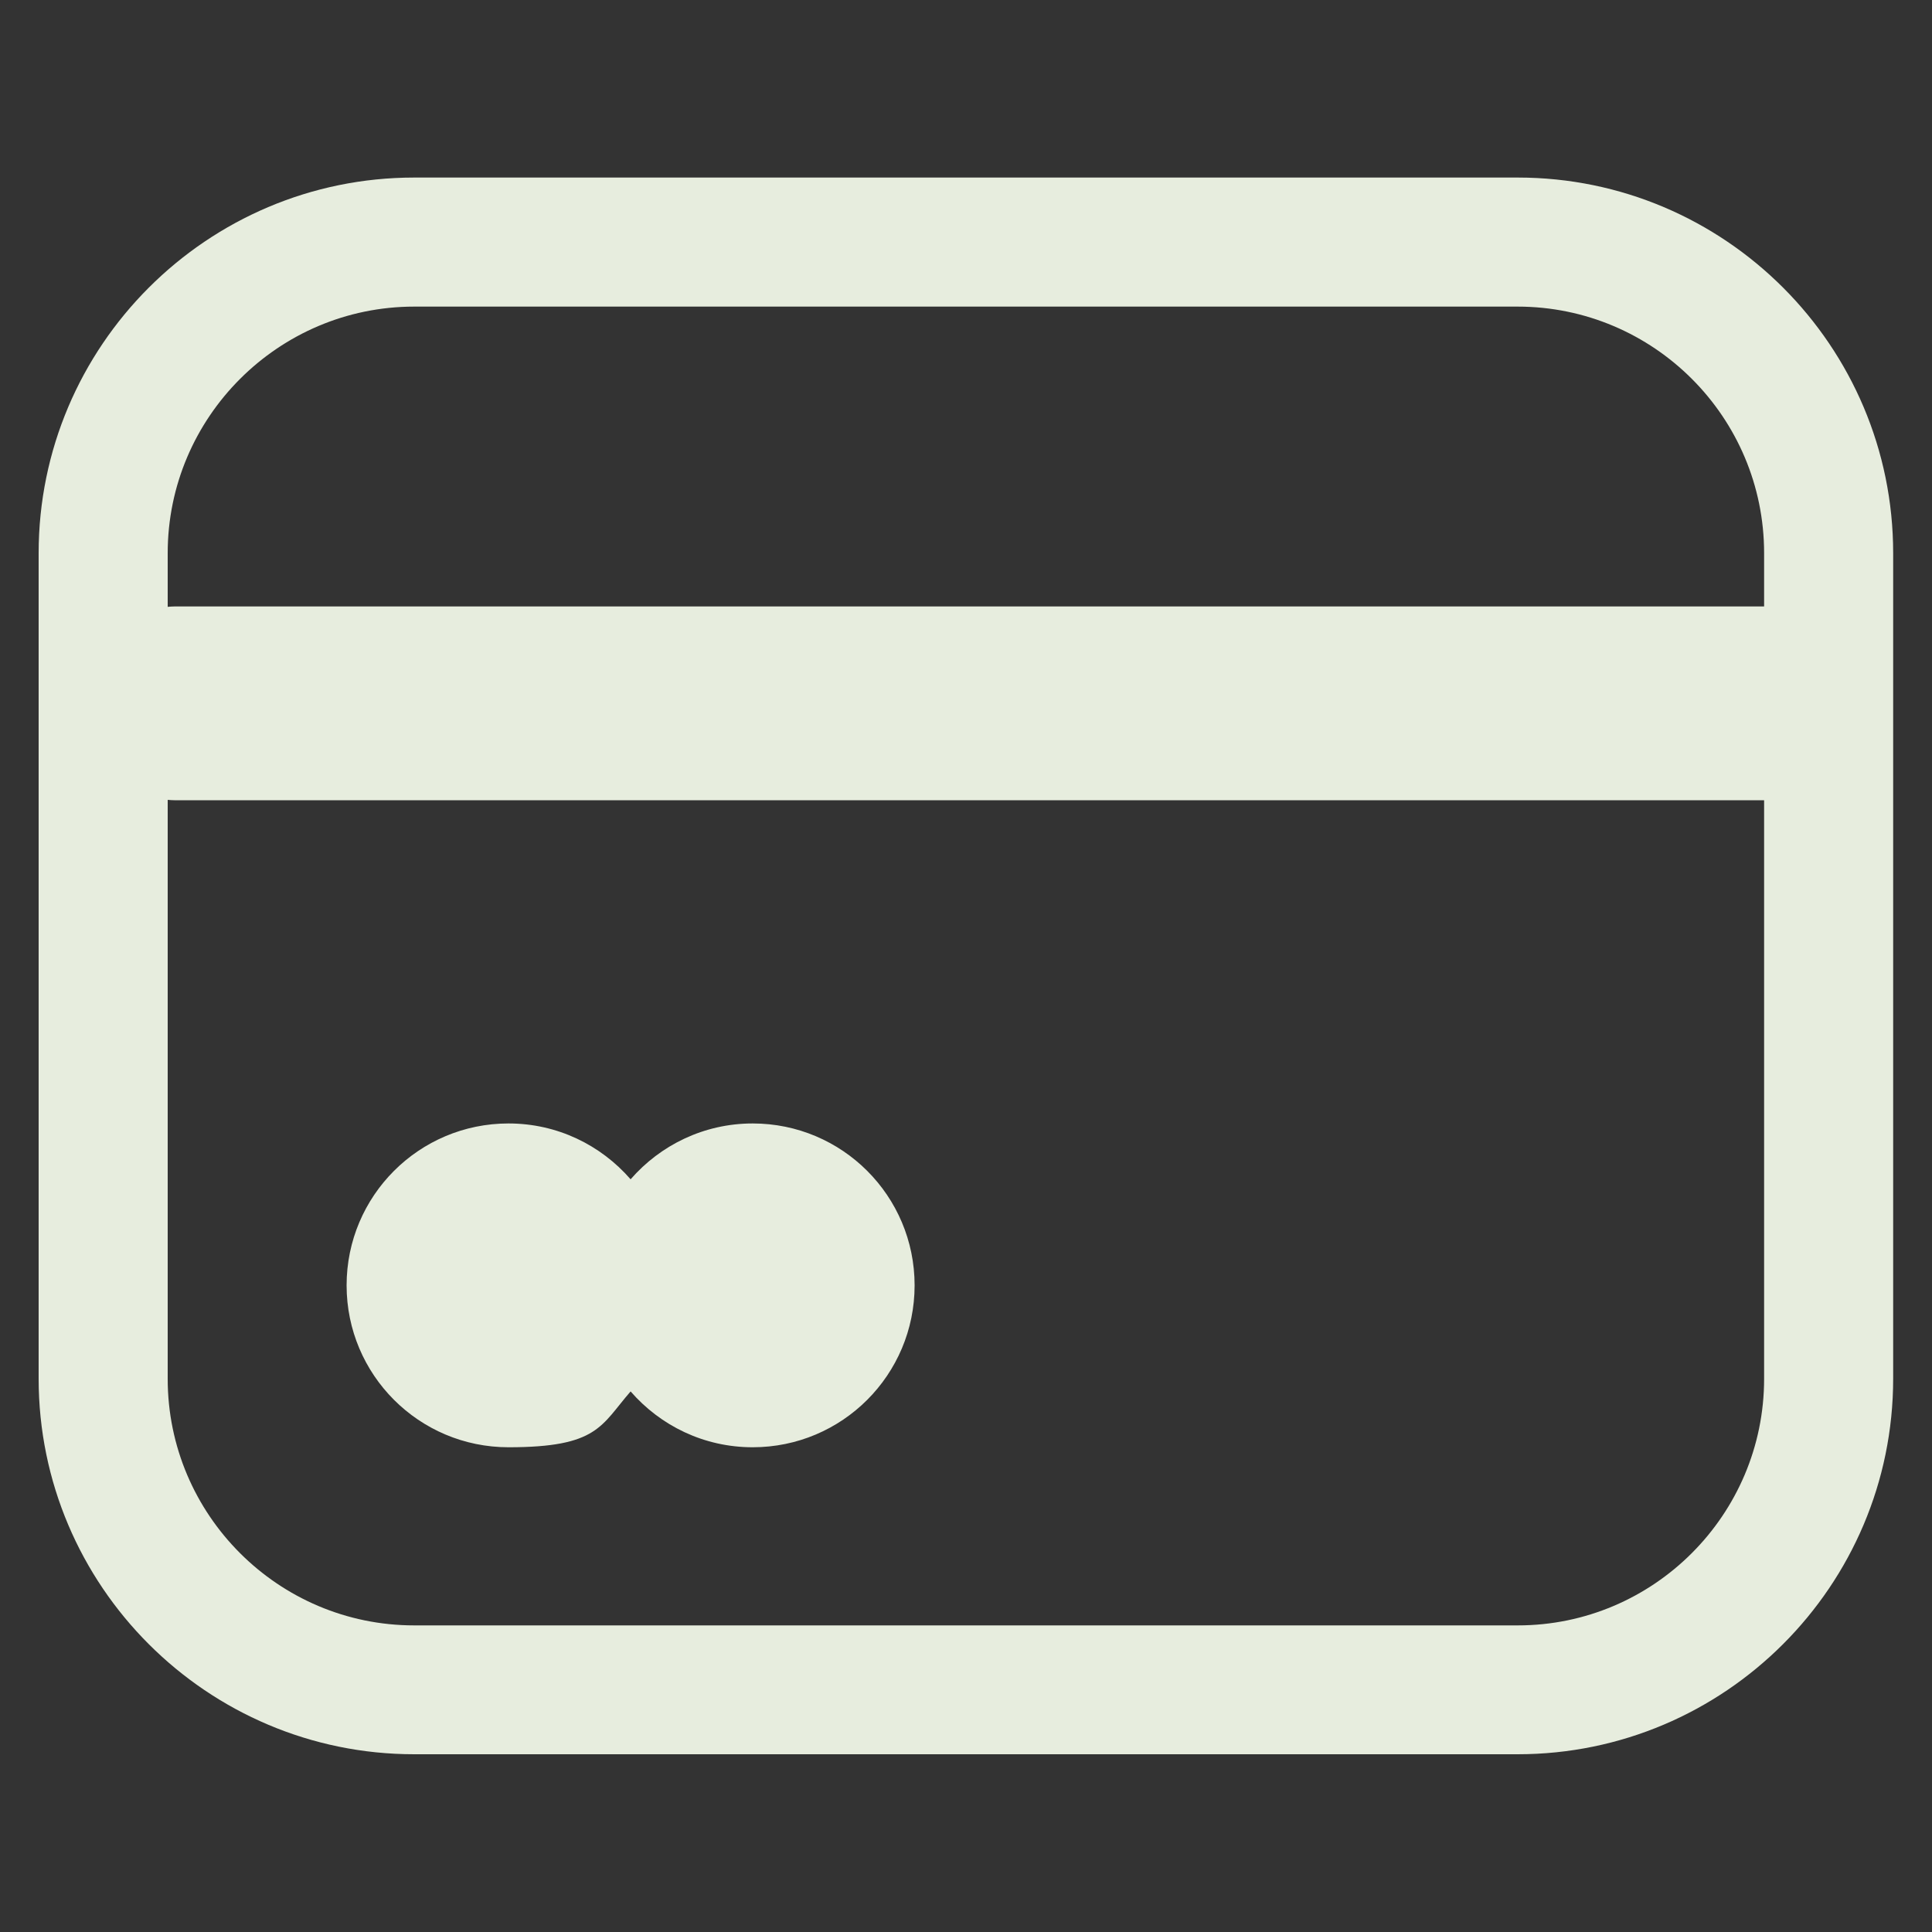
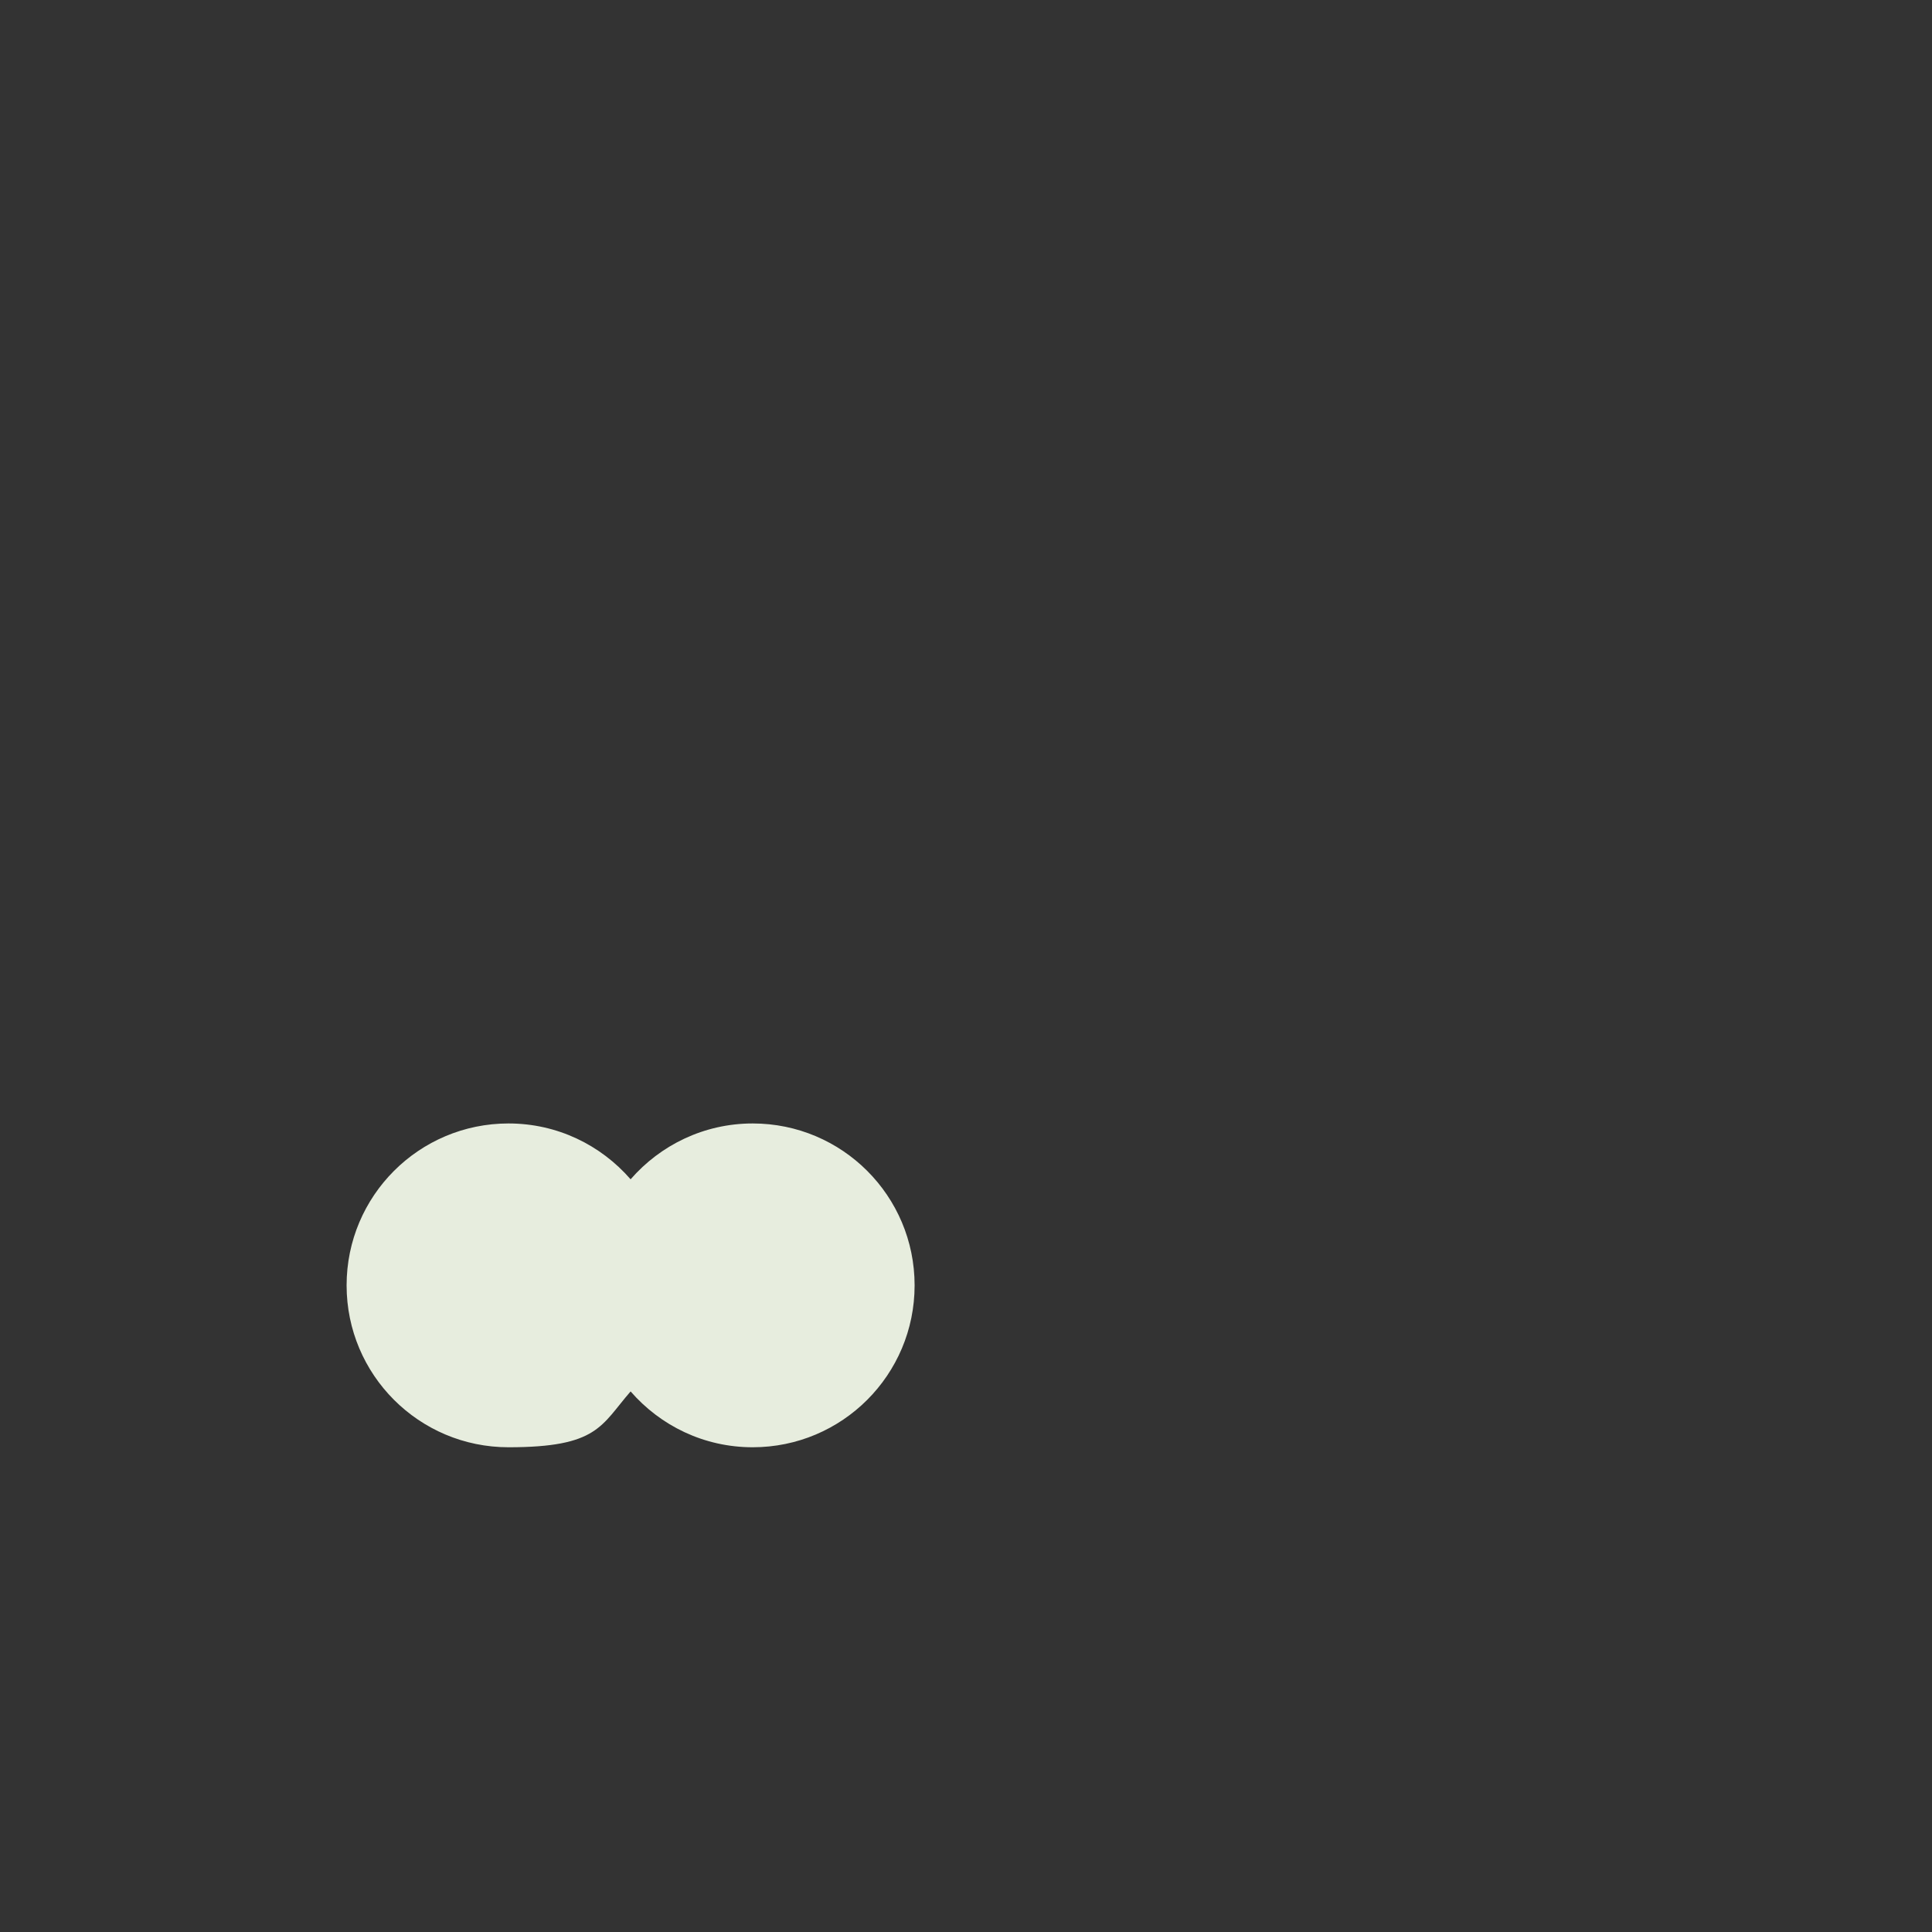
<svg xmlns="http://www.w3.org/2000/svg" id="Livello_1" data-name="Livello 1" version="1.1" viewBox="0 0 1000 1000">
  <rect x="0" y="0" width="1000" height="1000" fill="#333333" stroke="none" />
  <defs>
    <style>
      .cls-1 {
        fill: #e7edde;
        stroke-width: 0px;
      }
    </style>
  </defs>
-   <path class="cls-1" d="M785.6,91.9H214.4c-107.2,0-194.4,87.2-194.4,194.4v427.3c0,107.2,87.2,194.4,194.4,194.4h571.1c107.2,0,194.4-87.2,194.4-194.4v-427.3c0-107.2-87.1-194.4-194.3-194.4h0ZM214.4,158.7h571.1c70.4,0,127.6,57.2,127.6,127.6v27.6H90.3c-1.2,0-2.4.1-3.5.2v-27.8c0-70.3,57.3-127.6,127.6-127.6h0ZM785.6,841.3H214.4c-70.4,0-127.6-57.3-127.6-127.6v-299.7c1.2.1,2.3.2,3.5.2h822.8v299.5c0,70.3-57.2,127.6-127.5,127.6Z" />
  <path class="cls-1" d="M389.6,581.5c-25.2,0-47.8,11.2-63.2,28.9-15.4-17.7-37.9-28.9-63.2-28.9-46.3,0-83.8,37.5-83.8,83.8s37.5,83.8,83.8,83.8,47.8-11.2,63.2-28.9c15.4,17.7,37.9,28.9,63.2,28.9,46.3,0,83.8-37.5,83.8-83.8s-37.5-83.8-83.8-83.8h0Z" />
</svg>